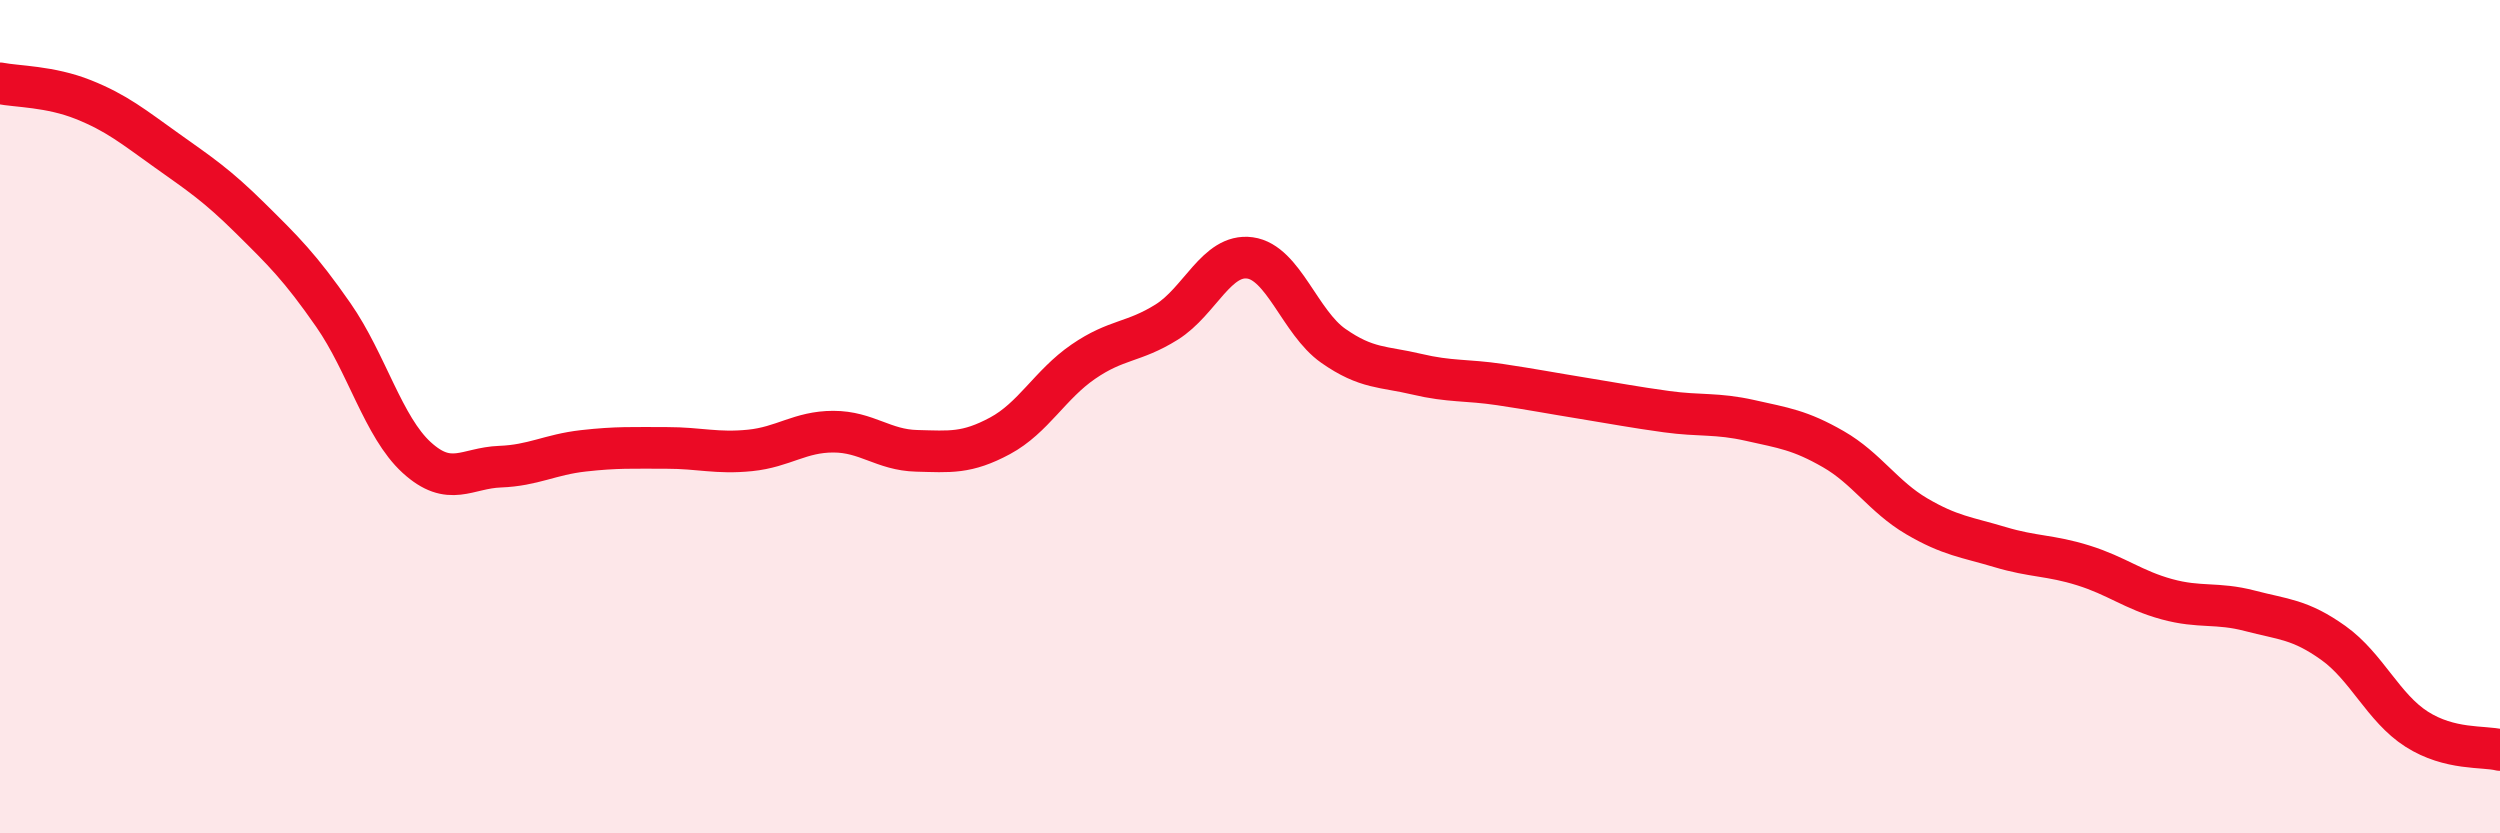
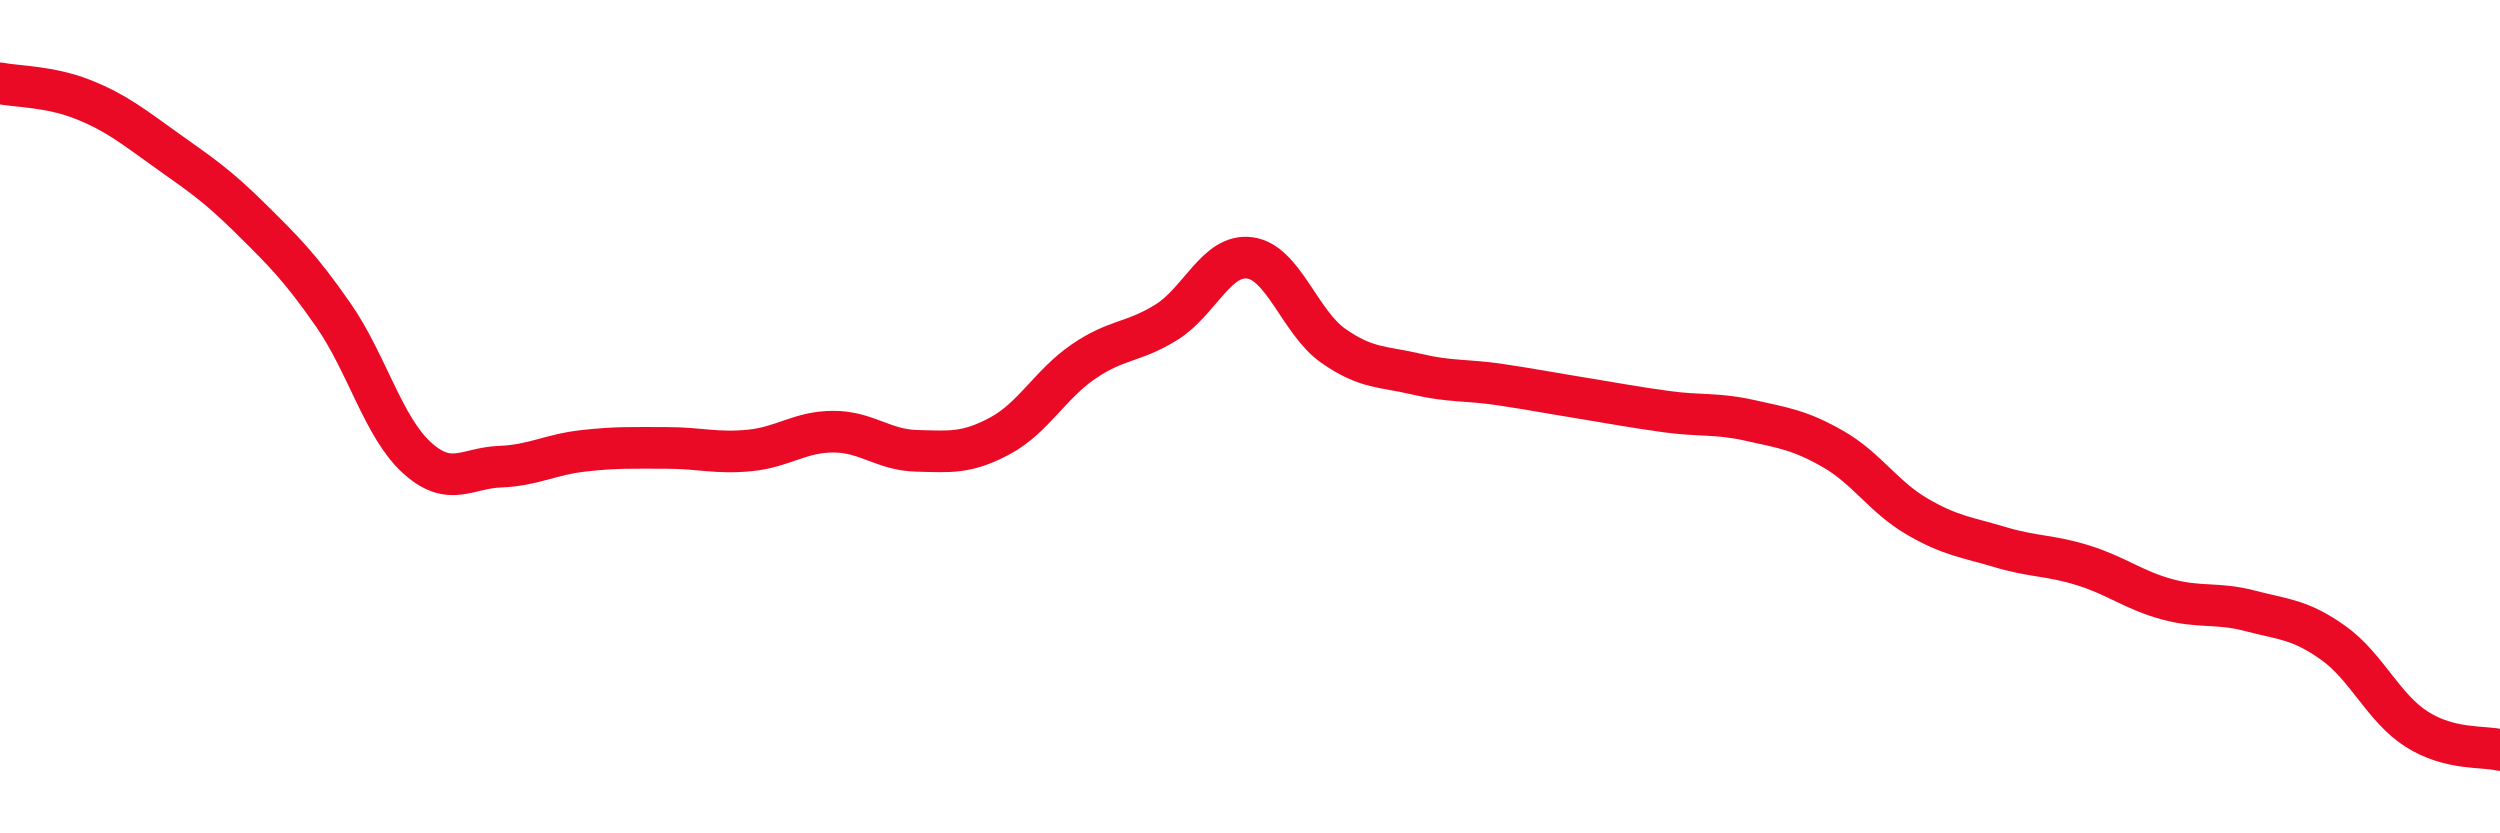
<svg xmlns="http://www.w3.org/2000/svg" width="60" height="20" viewBox="0 0 60 20">
-   <path d="M 0,2 C 0.4,2.08 1.2,2.07 2,2.39 C 2.8,2.71 3.2,3.04 4,3.61 C 4.8,4.18 5.2,4.44 6,5.23 C 6.8,6.02 7.2,6.41 8,7.56 C 8.8,8.71 9.2,10.25 10,10.98 C 10.8,11.71 11.2,11.23 12,11.2 C 12.8,11.17 13.2,10.91 14,10.82 C 14.8,10.73 15.2,10.75 16,10.75 C 16.8,10.75 17.2,10.89 18,10.81 C 18.8,10.73 19.2,10.36 20,10.36 C 20.8,10.36 21.2,10.8 22,10.82 C 22.8,10.84 23.2,10.89 24,10.46 C 24.8,10.03 25.2,9.23 26,8.68 C 26.8,8.13 27.2,8.23 28,7.73 C 28.8,7.23 29.2,6.08 30,6.19 C 30.8,6.3 31.2,7.74 32,8.3 C 32.8,8.86 33.2,8.79 34,8.98 C 34.8,9.17 35.2,9.11 36,9.23 C 36.8,9.35 37.2,9.43 38,9.56 C 38.8,9.69 39.2,9.77 40,9.88 C 40.8,9.99 41.2,9.91 42,10.09 C 42.8,10.27 43.2,10.32 44,10.78 C 44.8,11.24 45.2,11.92 46,12.39 C 46.8,12.86 47.2,12.89 48,13.13 C 48.8,13.37 49.2,13.32 50,13.57 C 50.8,13.82 51.2,14.16 52,14.38 C 52.8,14.6 53.2,14.45 54,14.66 C 54.8,14.87 55.2,14.86 56,15.43 C 56.8,16 57.2,16.99 58,17.5 C 58.8,18.01 59.6,17.9 60,18L60 20L0 20Z" fill="#EB0A25" opacity="0.1" stroke-linecap="round" stroke-linejoin="round" />
  <path d="M 0,2 C 0.4,2.08 1.2,2.07 2,2.39 C 2.8,2.71 3.2,3.04 4,3.61 C 4.8,4.18 5.2,4.44 6,5.23 C 6.8,6.02 7.2,6.41 8,7.56 C 8.8,8.71 9.2,10.25 10,10.98 C 10.8,11.71 11.2,11.23 12,11.2 C 12.8,11.17 13.2,10.91 14,10.82 C 14.8,10.73 15.2,10.75 16,10.75 C 16.8,10.75 17.2,10.89 18,10.81 C 18.8,10.73 19.2,10.36 20,10.36 C 20.8,10.36 21.2,10.8 22,10.82 C 22.8,10.84 23.2,10.89 24,10.46 C 24.8,10.03 25.2,9.23 26,8.68 C 26.8,8.13 27.2,8.23 28,7.73 C 28.8,7.23 29.2,6.08 30,6.19 C 30.8,6.3 31.2,7.74 32,8.3 C 32.8,8.86 33.2,8.79 34,8.98 C 34.8,9.17 35.2,9.11 36,9.23 C 36.8,9.35 37.2,9.43 38,9.56 C 38.8,9.69 39.2,9.77 40,9.88 C 40.8,9.99 41.2,9.91 42,10.09 C 42.8,10.27 43.2,10.32 44,10.78 C 44.8,11.24 45.2,11.92 46,12.39 C 46.8,12.86 47.2,12.89 48,13.13 C 48.8,13.37 49.2,13.32 50,13.57 C 50.8,13.82 51.2,14.16 52,14.38 C 52.8,14.6 53.2,14.45 54,14.66 C 54.8,14.87 55.2,14.86 56,15.43 C 56.8,16 57.2,16.99 58,17.5 C 58.8,18.01 59.6,17.9 60,18" stroke="#EB0A25" stroke-width="1" fill="none" stroke-linecap="round" stroke-linejoin="round" />
</svg>